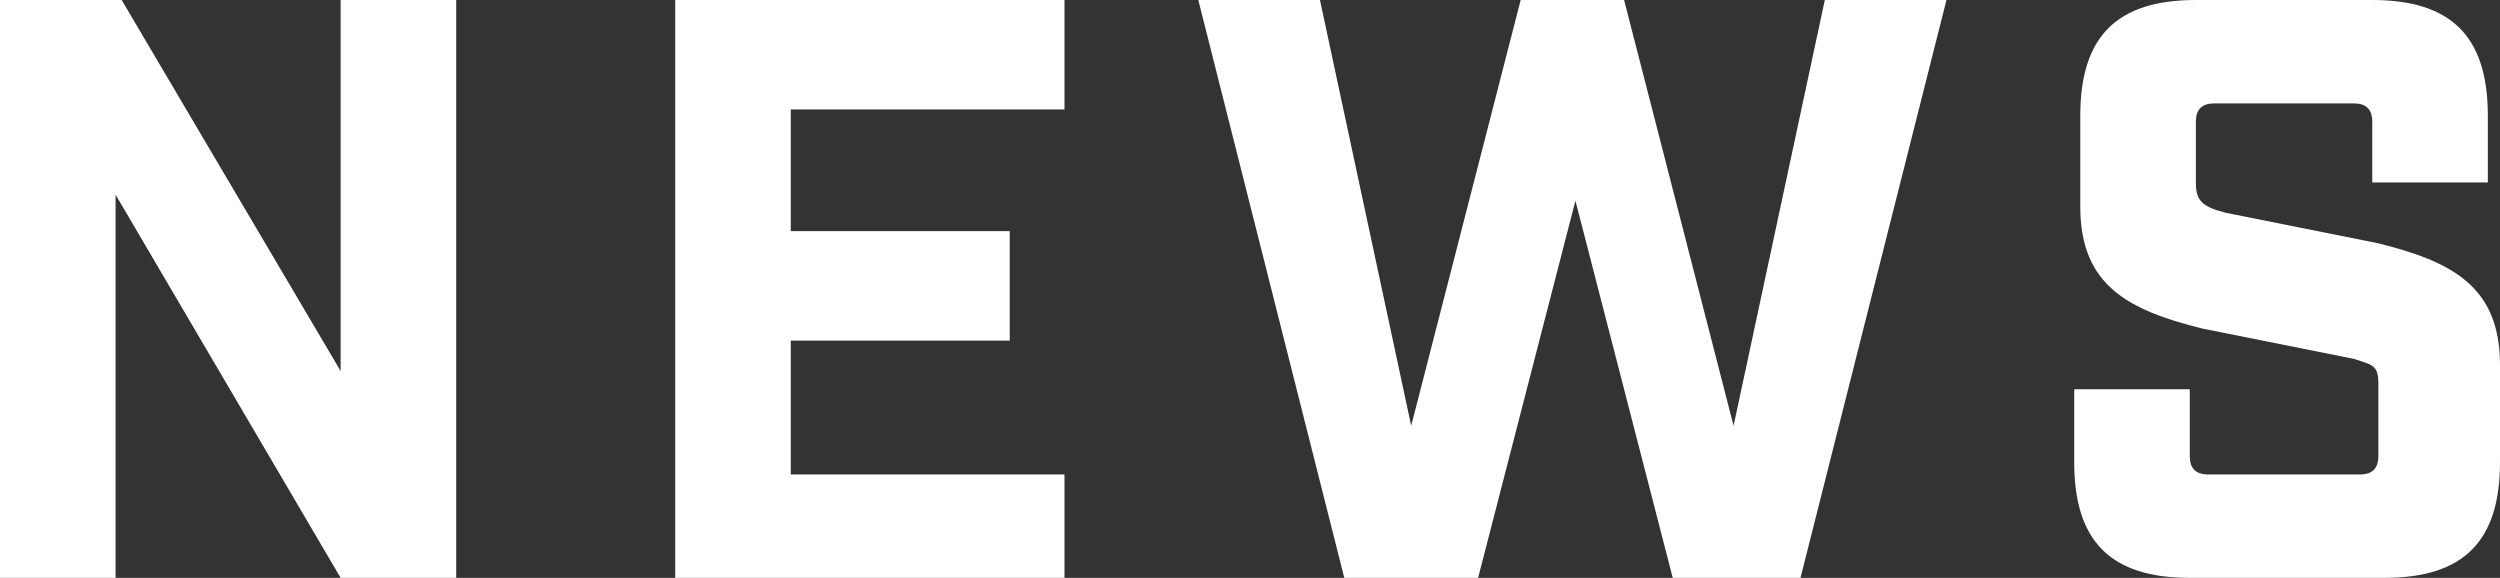
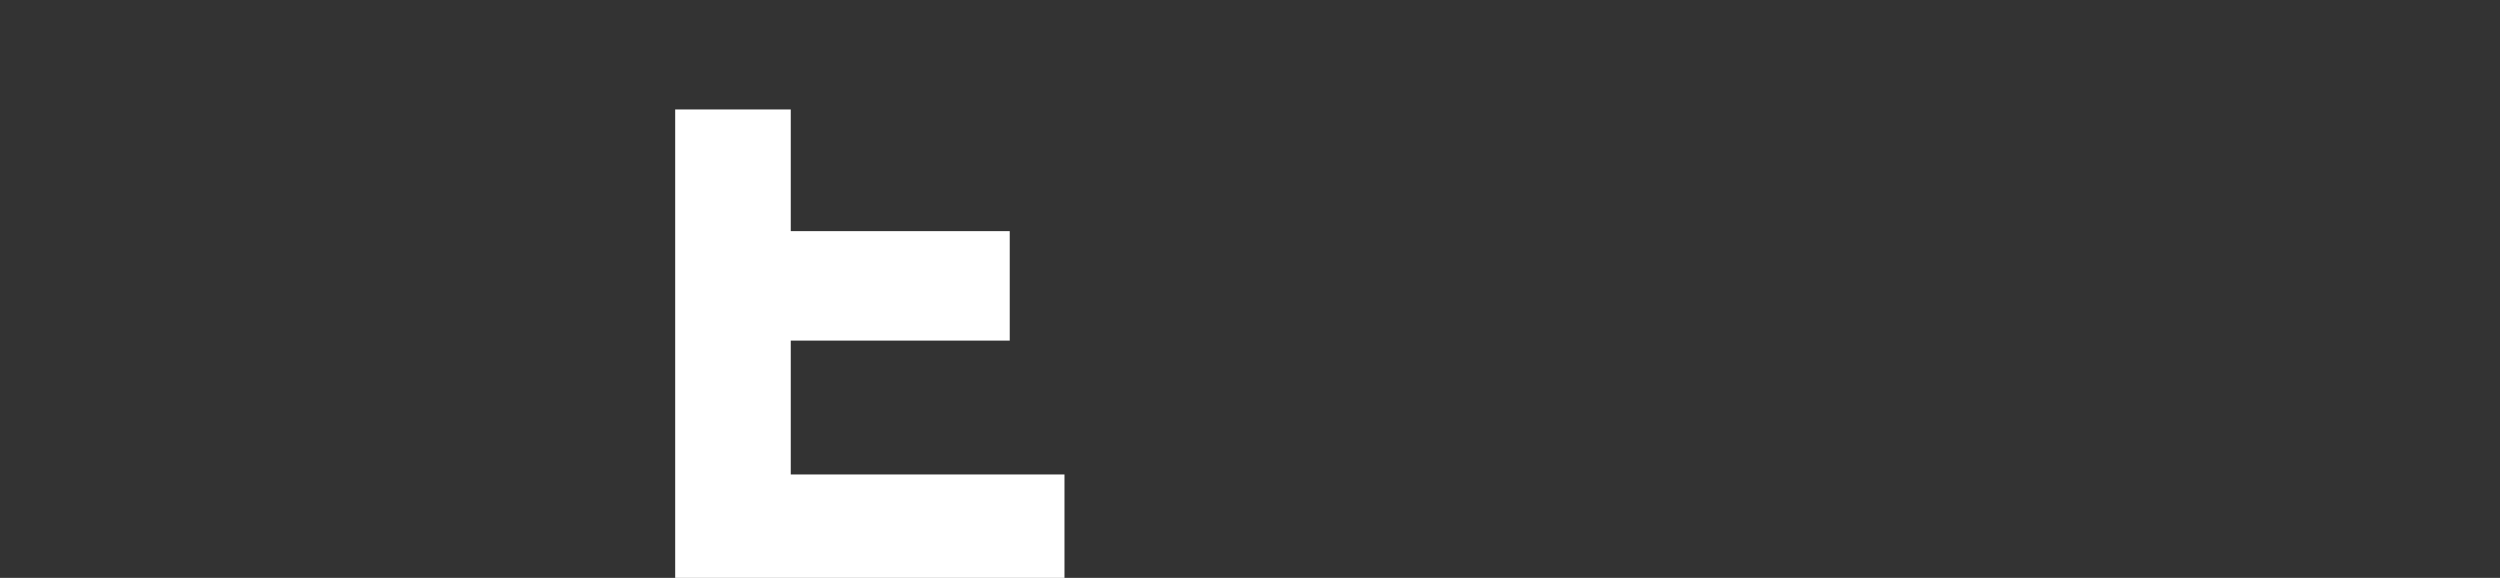
<svg xmlns="http://www.w3.org/2000/svg" version="1.1" id="レイヤー_1" x="0px" y="0px" width="41.1px" height="9.5px" viewBox="0 0 41.1 9.5" style="enable-background:new 0 0 41.1 9.5;" xml:space="preserve">
  <rect x="0" y="0" width="41.1" height="9.5" fill="#333333" stroke="none" />
  <style type="text/css">
	.st0{enable-background:new    ;}
	.st1{fill:#FFFFFF;}
</style>
  <title>bt_nav_sub_news</title>
  <g id="レイヤー_2">
    <g id="design">
      <g class="st0">
-         <path class="st1" d="M0,0h2l3.6,6.1V0h1.9v9.5H5.6L1.9,3.2v6.4H0V0z" />
-         <path class="st1" d="M11.1,0h6.4v1.8H13v2h3.6v1.8H13v2.2h4.5v1.8h-6.4V0z" />
-         <path class="st1" d="M19.7,0h2l1.5,7L25,0h1.7l1.8,7l1.5-7h2l-2.4,9.5h-2.1l-1.6-6.2l-1.6,6.2h-2.2L19.7,0z" />
-         <path class="st1" d="M34.1,7.6V6.4H36v1.1c0,0.2,0.1,0.3,0.3,0.3h2.5c0.2,0,0.3-0.1,0.3-0.3V6.3C39.1,6,39,6,38.7,5.9l-2.5-0.5     c-1.2-0.3-2-0.7-2-2V1.9c0-1.3,0.6-1.9,1.9-1.9H39c1.3,0,1.9,0.6,1.9,1.9V3H39V2c0-0.2-0.1-0.3-0.3-0.3h-2.3     c-0.2,0-0.3,0.1-0.3,0.3v1c0,0.3,0.1,0.4,0.5,0.5l2.5,0.5c1.2,0.3,2,0.7,2,2v1.6c0,1.3-0.6,1.9-1.9,1.9H36     C34.7,9.5,34.1,8.9,34.1,7.6z" />
+         <path class="st1" d="M11.1,0v1.8H13v2h3.6v1.8H13v2.2h4.5v1.8h-6.4V0z" />
      </g>
    </g>
  </g>
</svg>